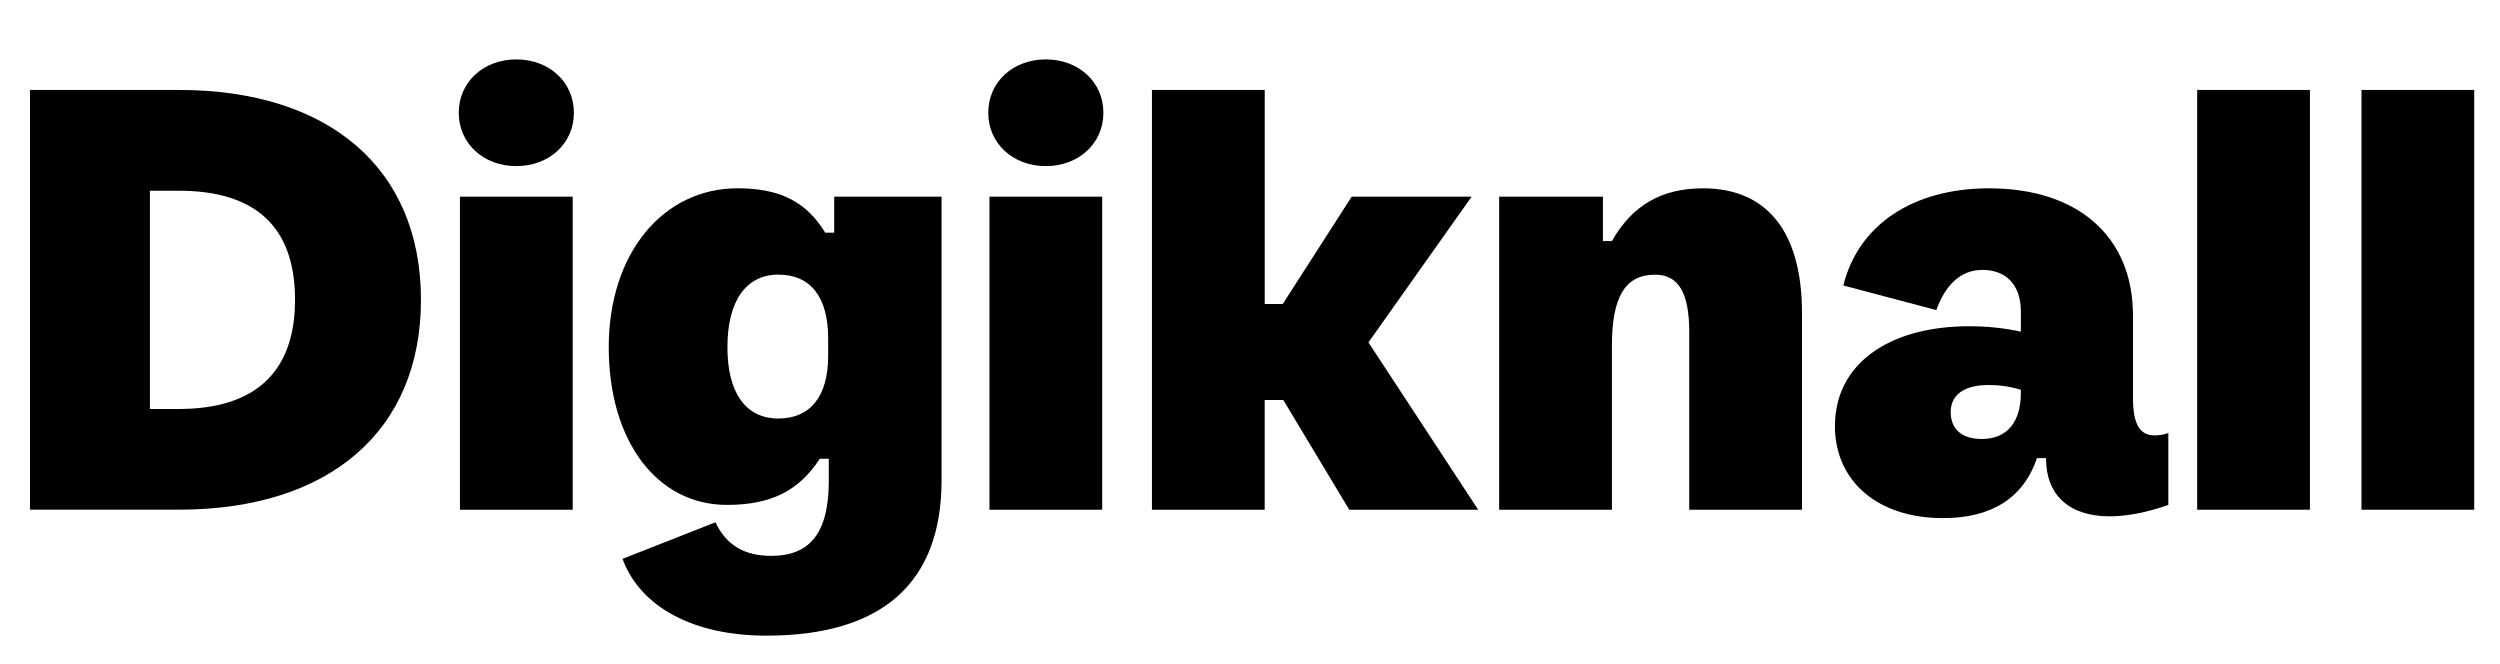
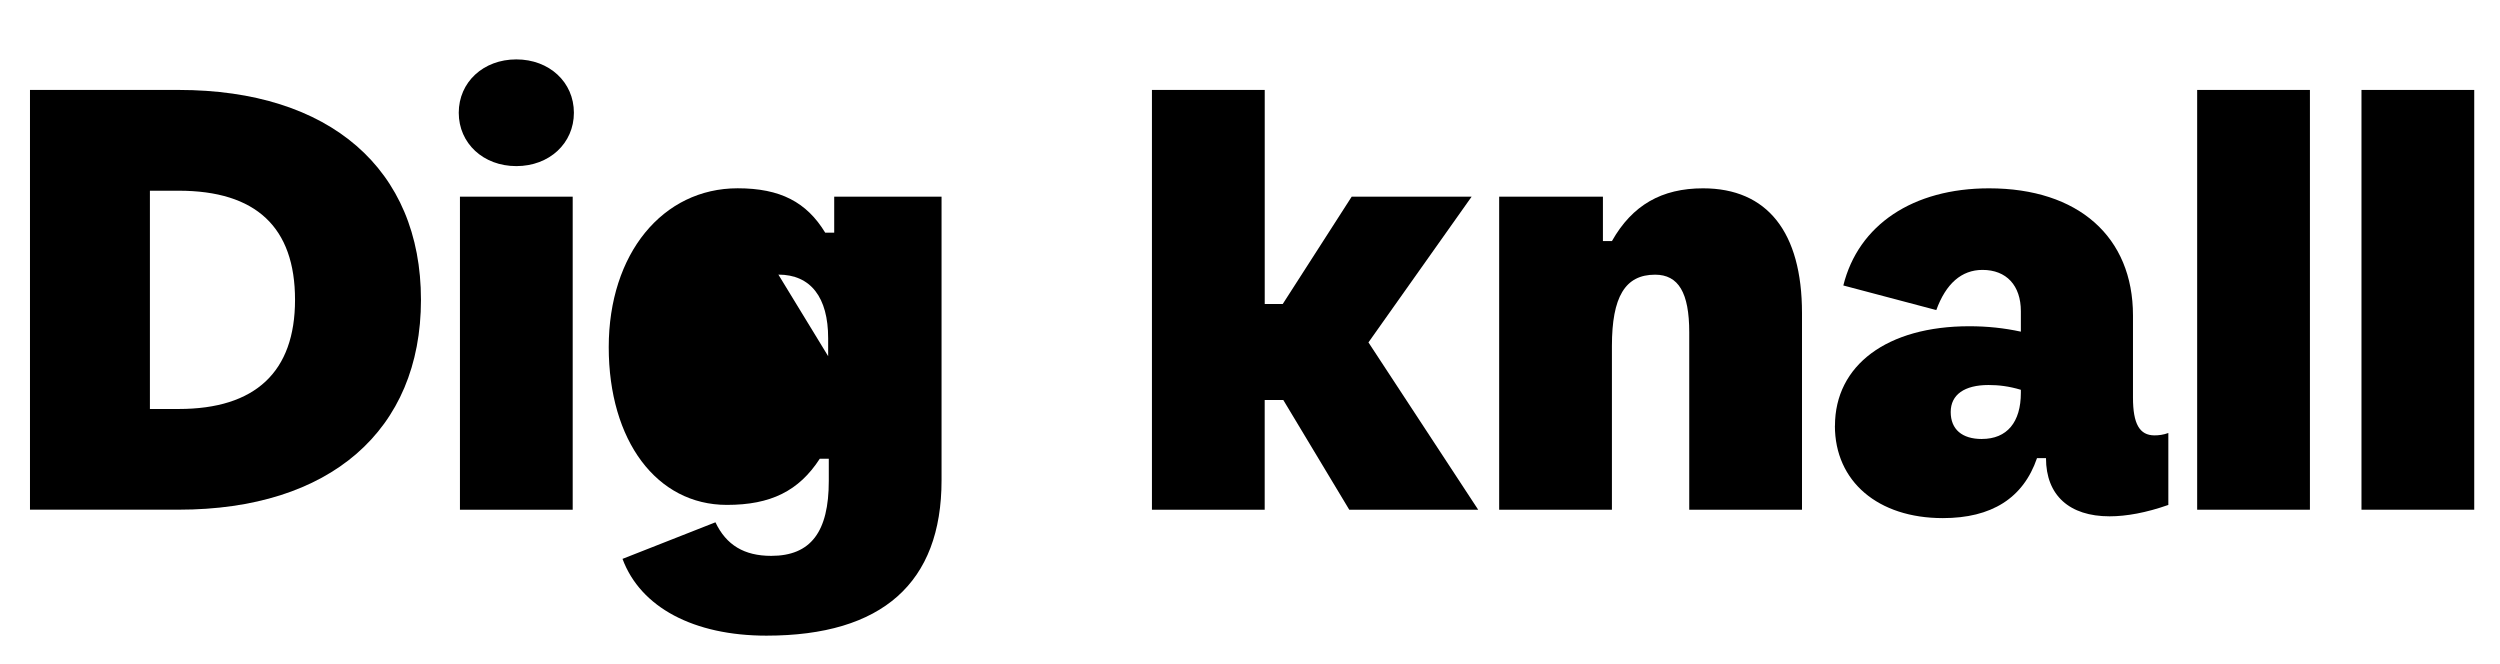
<svg xmlns="http://www.w3.org/2000/svg" id="Layer_1" version="1.1" viewBox="0 0 669.59 177.8">
  <path d="M8.03,24.09h39.83c40.47,0,64.89,21.2,64.89,56.21s-24.41,56.21-64.89,56.21H8.03V24.09ZM79.02,80.31c0-19.43-10.44-29.23-31.16-29.23h-7.71v58.46h7.71c20.56,0,31.16-9.96,31.16-29.23Z" />
  <path d="M122.87,30.2c0-8.19,6.58-14.29,15.42-14.29s15.42,6.1,15.42,14.29-6.58,14.29-15.42,14.29-15.42-6.1-15.42-14.29ZM123.19,52.68h30.2v83.84h-30.2V52.68Z" />
-   <path d="M166.72,149.69l24.9-9.8c2.89,6.1,7.71,8.99,14.94,8.99,10.6,0,15.42-6.42,15.42-20.08v-5.94h-2.41c-5.62,8.67-13.17,12.37-24.89,12.37-18.79,0-31.64-17.19-31.64-42.24s14.46-42.56,34.53-42.56c11.4,0,18.47,3.69,23.45,11.89h2.41v-9.64h28.75v75.97c0,27.46-15.9,41.6-46.9,41.6-19.43,0-33.73-7.55-38.55-20.56ZM221.81,95.4v-4.82c0-10.92-4.66-17.03-13.33-17.03s-13.65,7.07-13.65,19.43,4.98,19.11,13.65,19.11,13.33-6.1,13.33-16.7Z" />
-   <path d="M264.69,30.2c0-8.19,6.58-14.29,15.42-14.29s15.42,6.1,15.42,14.29-6.58,14.29-15.42,14.29-15.42-6.1-15.42-14.29ZM265.01,52.68h30.2v83.84h-30.2V52.68Z" />
+   <path d="M166.72,149.69l24.9-9.8c2.89,6.1,7.71,8.99,14.94,8.99,10.6,0,15.42-6.42,15.42-20.08v-5.94h-2.41c-5.62,8.67-13.17,12.37-24.89,12.37-18.79,0-31.64-17.19-31.64-42.24s14.46-42.56,34.53-42.56c11.4,0,18.47,3.69,23.45,11.89h2.41v-9.64h28.75v75.97c0,27.46-15.9,41.6-46.9,41.6-19.43,0-33.73-7.55-38.55-20.56ZM221.81,95.4v-4.82c0-10.92-4.66-17.03-13.33-17.03Z" />
  <path d="M308.54,24.09h30.2v57.34h4.82l18.47-28.75h32.12l-27.63,39.03,29.39,44.81h-34.53l-17.67-29.39h-4.98v29.39h-30.2V24.09Z" />
  <path d="M401.53,52.68h27.79v11.89h2.41c5.46-9.64,13.33-14.13,24.41-14.13,17.19,0,26.5,11.72,26.5,33.41v52.68h-30.2v-47.54c0-10.6-2.89-15.42-9.15-15.42-8.03,0-11.56,5.94-11.56,19.11v43.85h-30.2V52.68Z" />
  <path d="M491.47,114.04c0-16.22,13.97-26.66,35.98-26.66,4.82,0,9.32.48,13.81,1.45v-5.46c0-6.91-3.86-11.08-10.28-11.08-5.62,0-9.8,3.69-12.37,10.76l-24.9-6.59c4.02-16.22,18.63-26.02,39.03-26.02,23.93,0,38.55,13.01,38.55,34.05v22c0,7.07,1.77,10.12,5.78,10.12,1.12,0,2.41-.16,3.69-.64v19.27c-5.94,2.09-11.24,3.05-15.74,3.05-10.76,0-17.03-5.62-17.03-15.58h-2.41c-3.69,10.76-12.21,16.06-25.22,16.06-17.35,0-28.91-9.8-28.91-24.73ZM530.82,117.57c6.75,0,10.44-4.5,10.44-12.37v-.8c-3.21-.96-5.94-1.28-8.67-1.28-6.42,0-10.12,2.57-10.12,7.23s3.05,7.23,8.35,7.23Z" />
  <path d="M588.48,24.09h30.2v112.43h-30.2V24.09Z" />
  <path d="M632.49,24.09h30.2v112.43h-30.2V24.09Z" />
</svg>